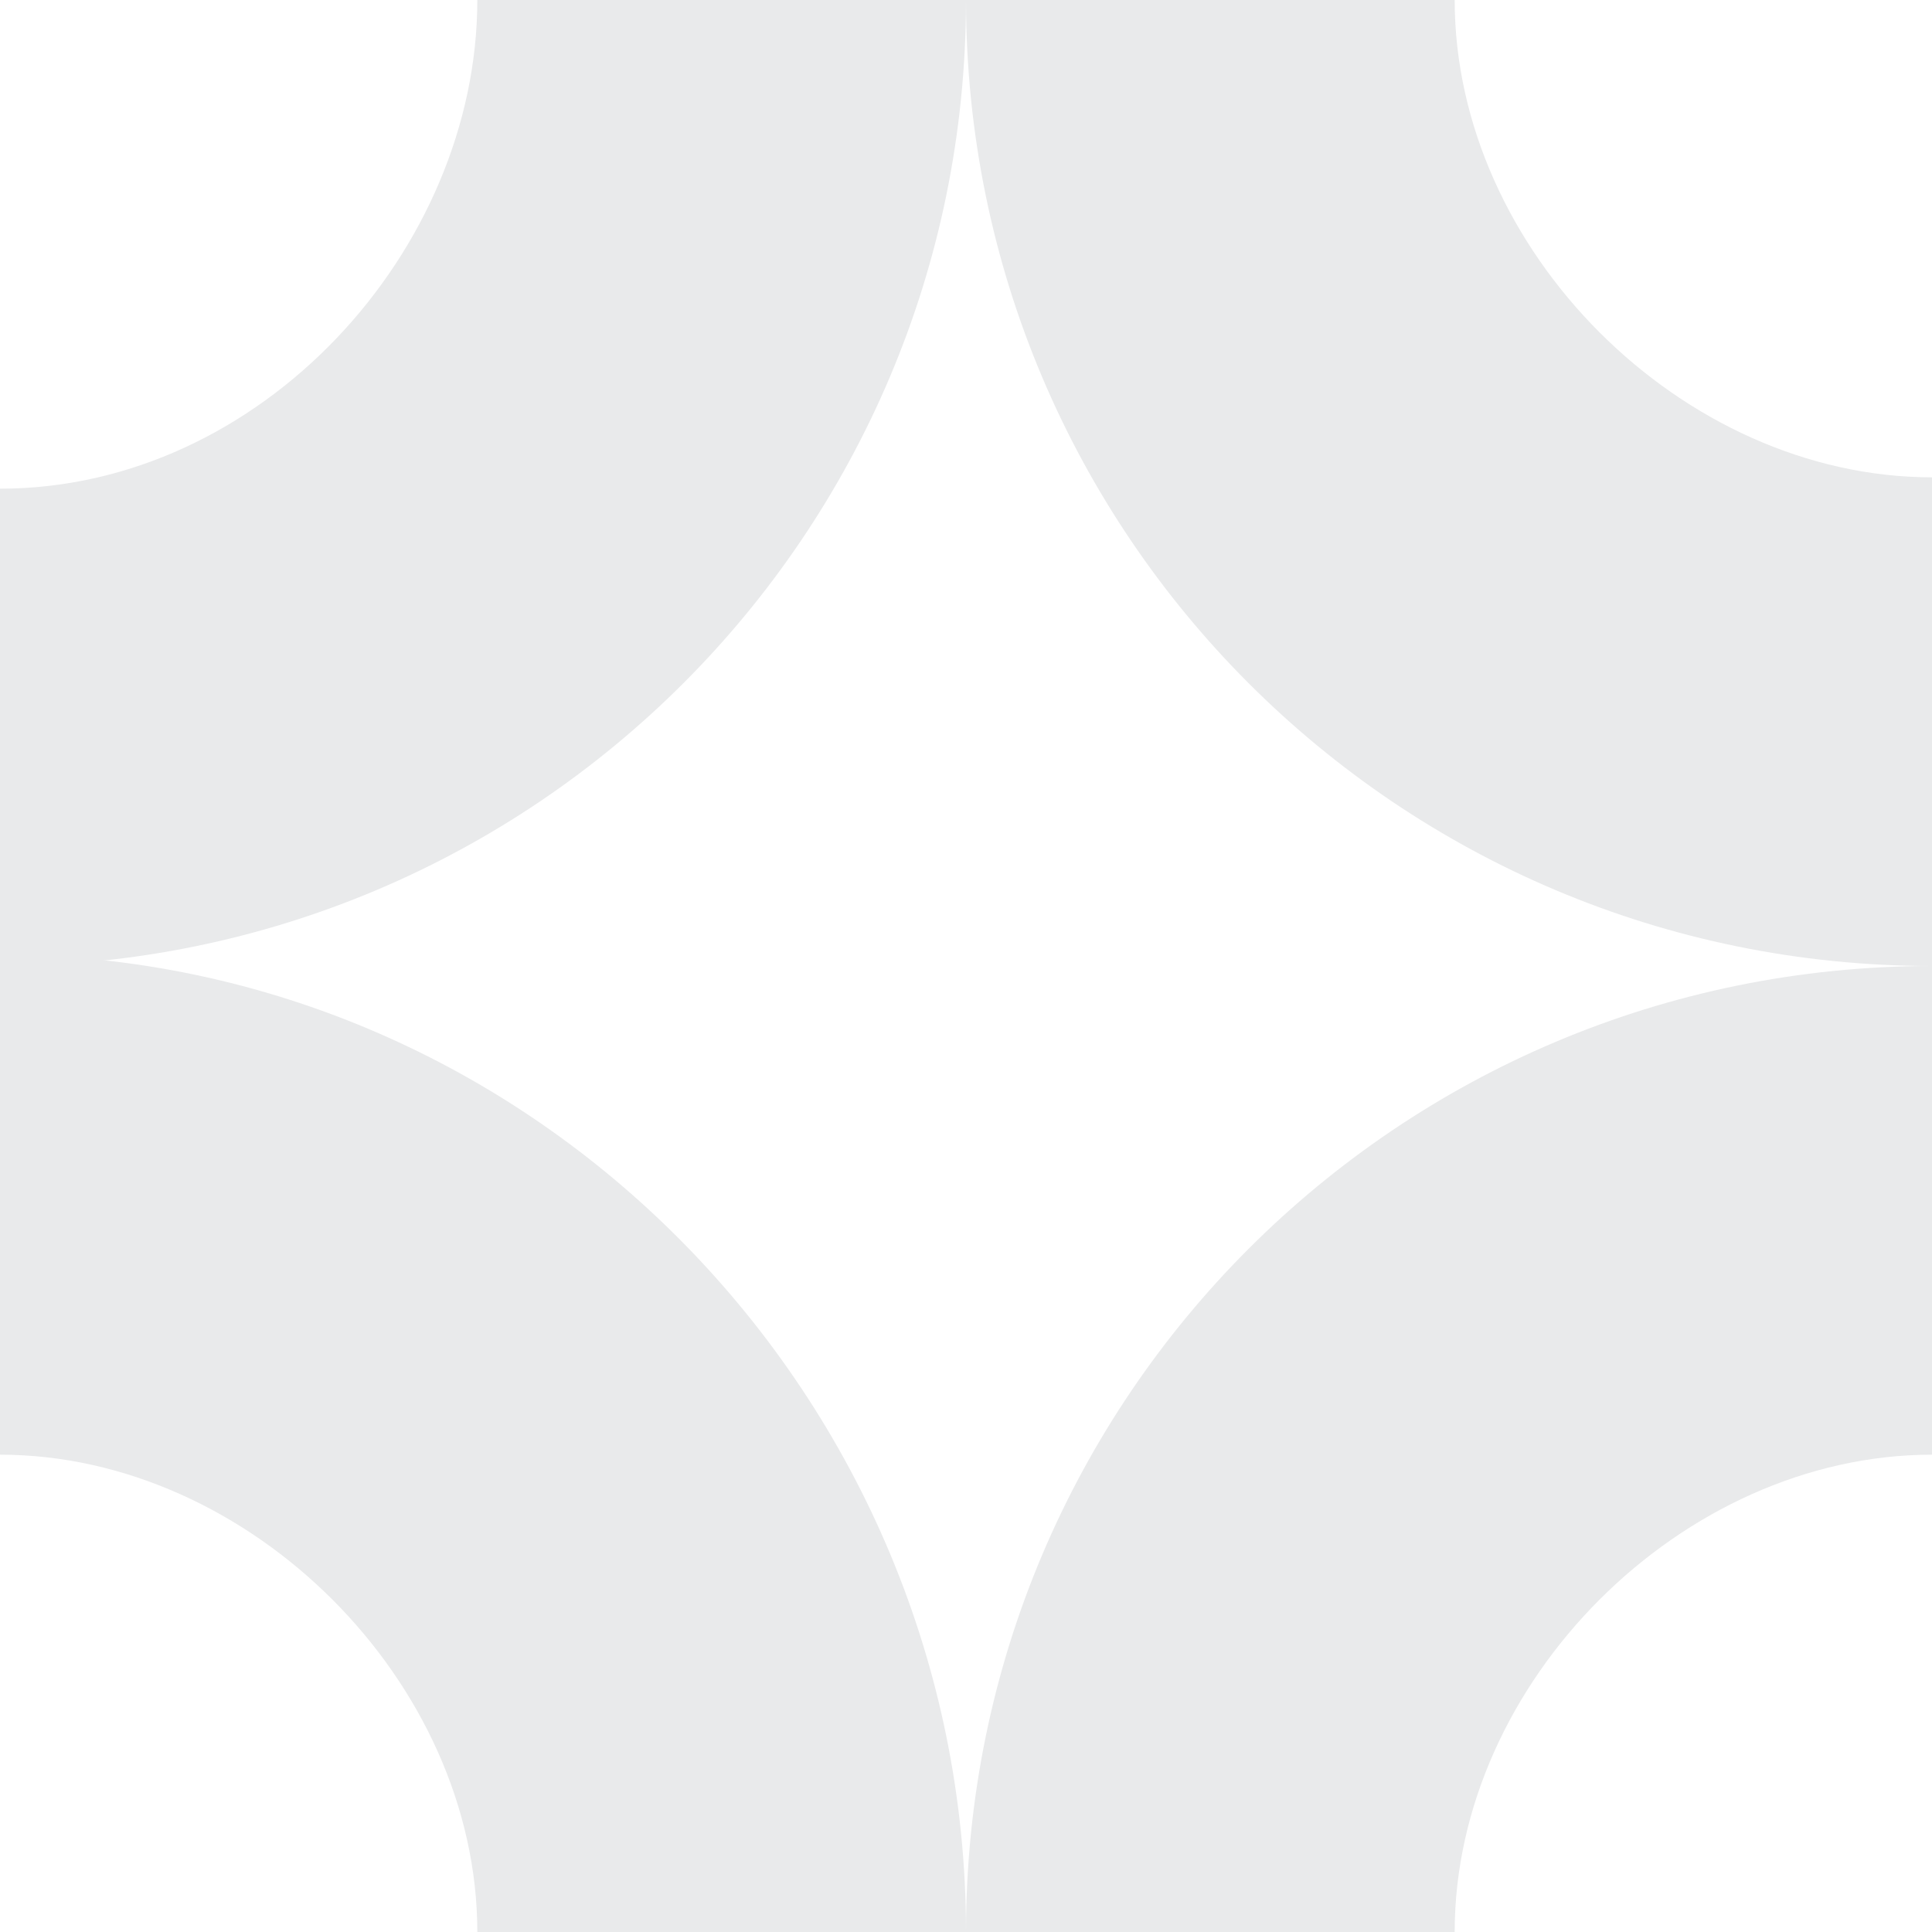
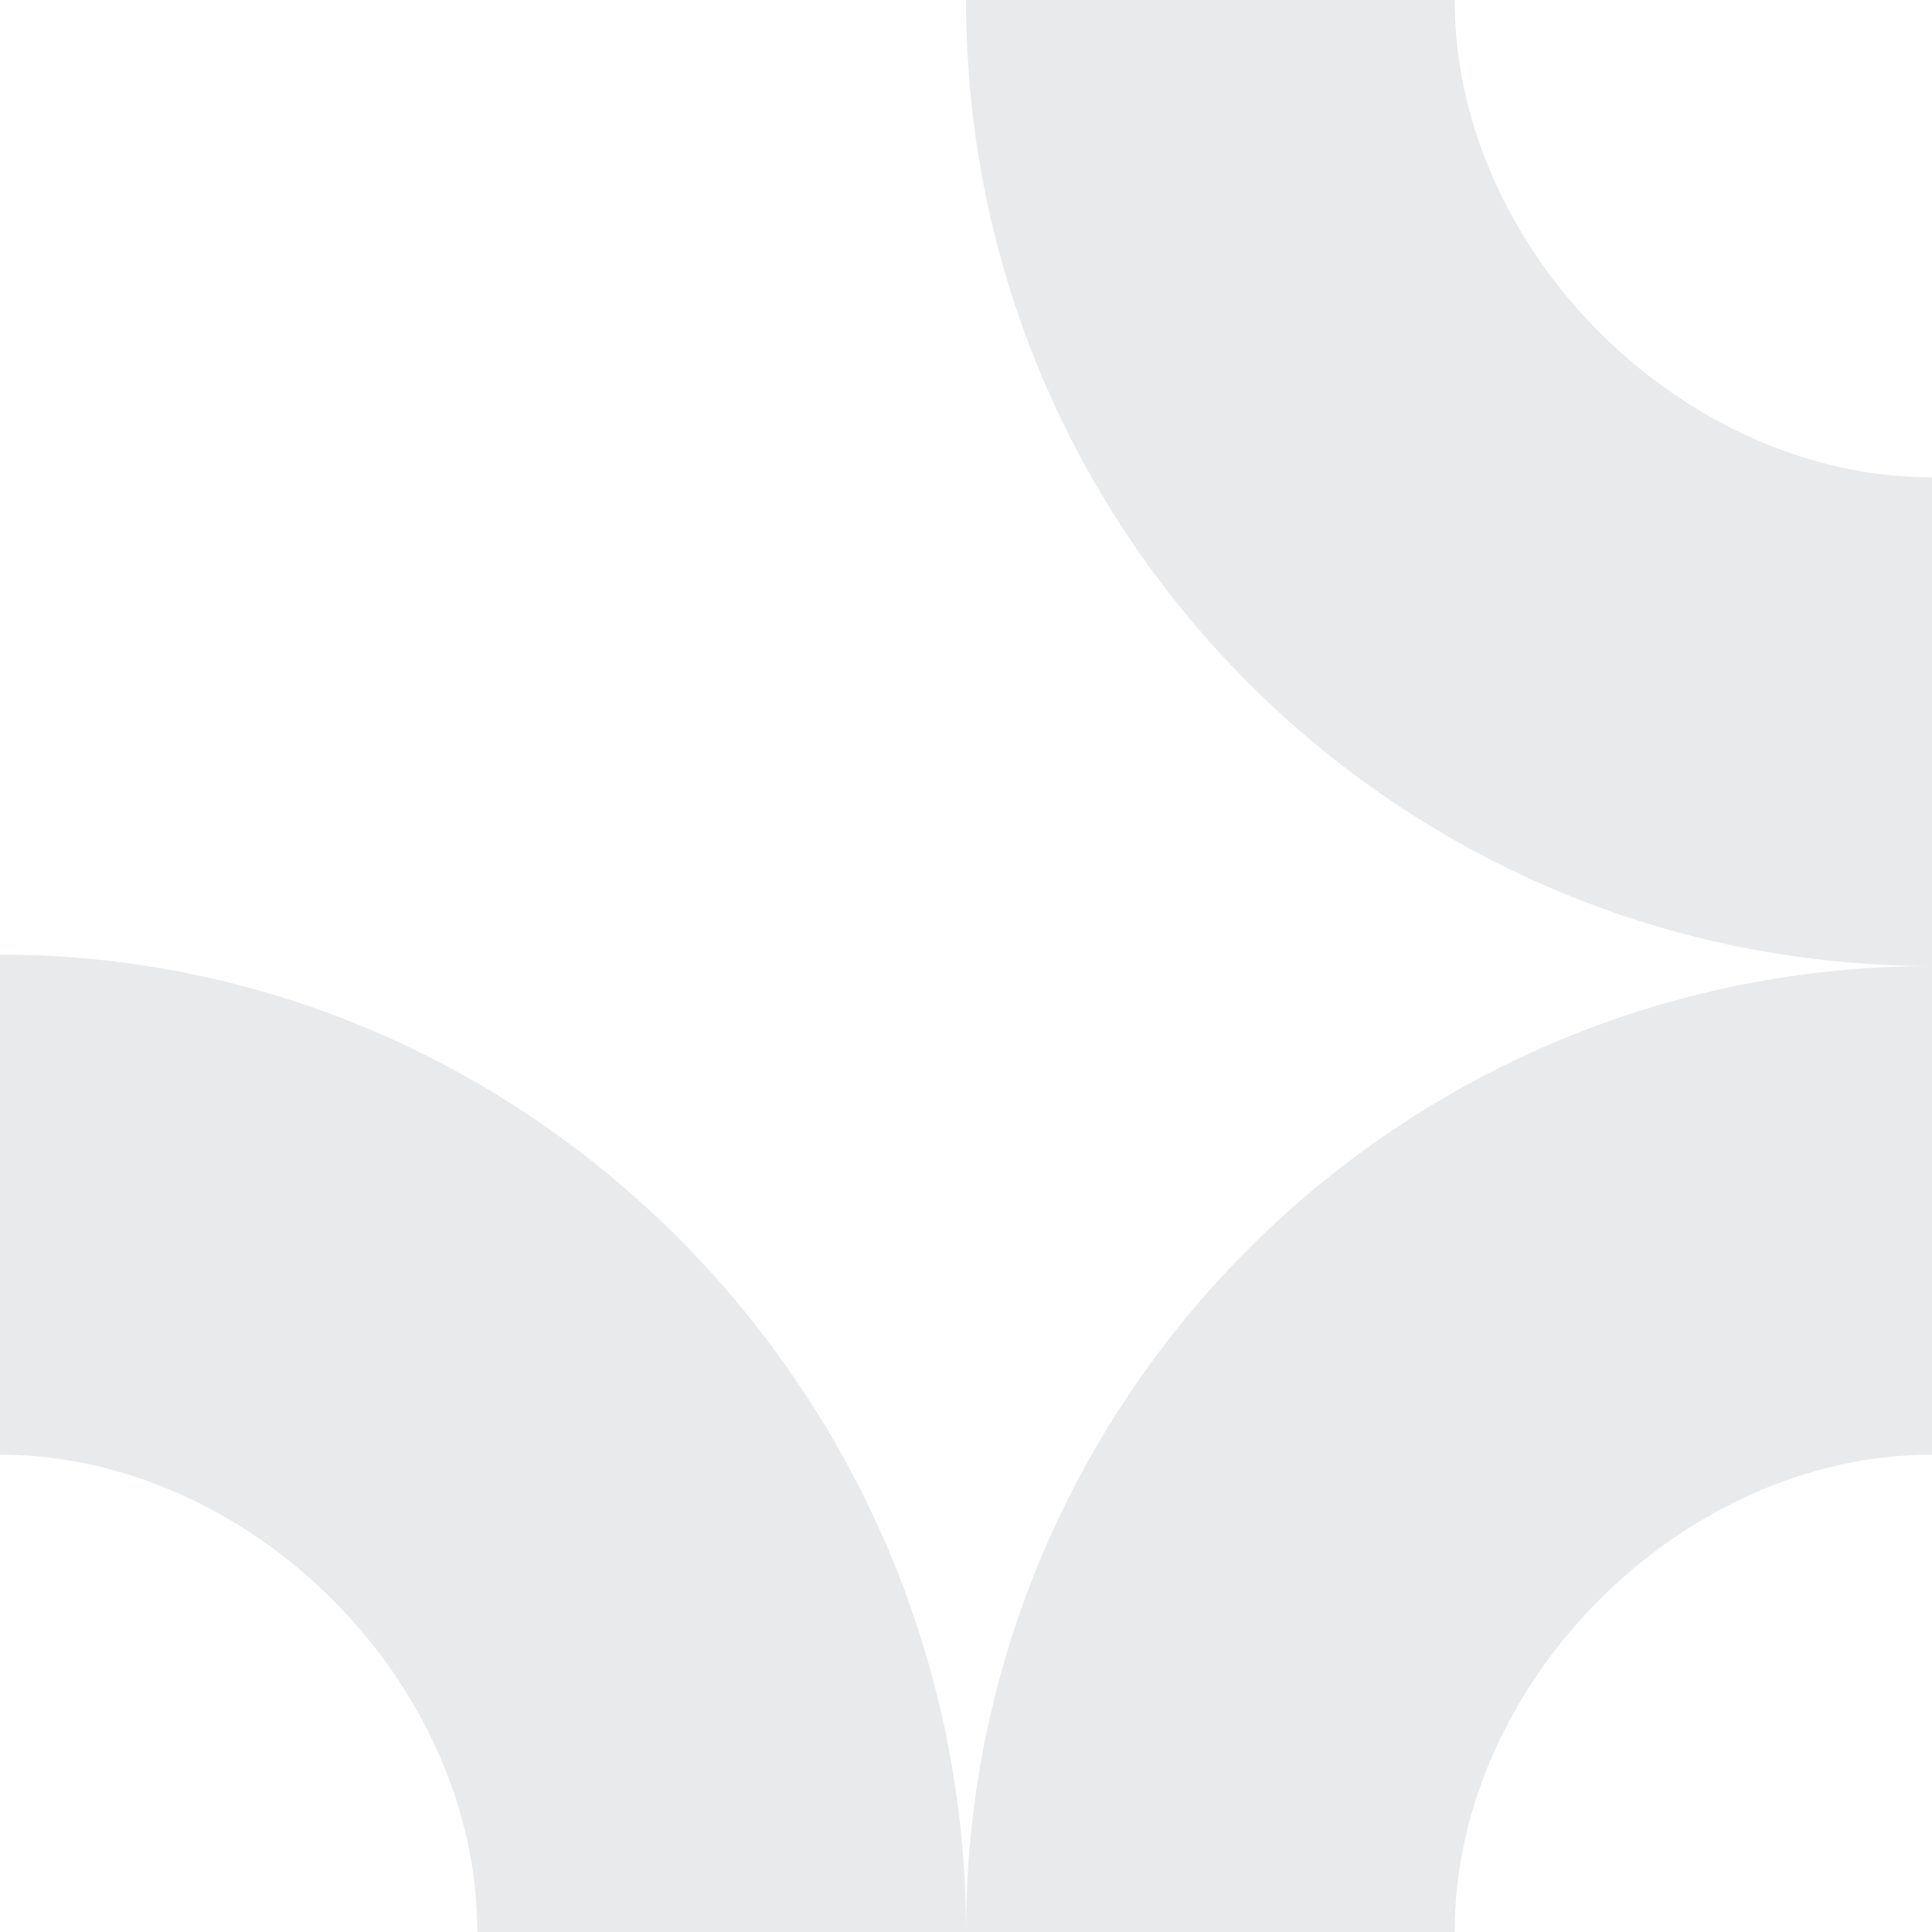
<svg xmlns="http://www.w3.org/2000/svg" id="Layer_1" x="0px" y="0px" viewBox="0 0 17 17" style="enable-background:new 0 0 17 17;" xml:space="preserve">
  <style type="text/css"> .st0{fill-rule:evenodd;clip-rule:evenodd;fill:#E9EAEB;} </style>
  <g>
    <g>
      <path class="st0" d="M17-4.2c-2.2,0-4.2,2-4.2,4.2s2,4.2,4.2,4.2s4.2-2,4.2-4.2C21.3-2.2,19.2-4.2,17-4.2z M17-8.5 c-4.7,0-8.5,3.8-8.5,8.5s3.8,8.5,8.5,8.5s8.5-3.8,8.5-8.5S21.7-8.5,17-8.5z" />
    </g>
    <g>
      <path class="st0" d="M17,21.2c-2.2,0-4.2-2-4.2-4.2s2-4.2,4.2-4.2s4.2,2,4.2,4.2S19.2,21.2,17,21.2z M17,25.5 c-4.7,0-8.5-3.8-8.5-8.5s3.8-8.5,8.5-8.5s8.5,3.8,8.5,8.5S21.7,25.5,17,25.5z" />
    </g>
    <g>
      <path class="st0" d="M0,21.2c2.2,0,4.2-2,4.2-4.2s-2-4.2-4.2-4.2s-4.2,2-4.2,4.2S-2.2,21.2,0,21.2z M0,25.5c4.7,0,8.5-3.8,8.5-8.5 S4.7,8.4,0,8.4s-8.5,3.8-8.5,8.5S-4.7,25.5,0,25.5z" />
    </g>
    <g>
-       <path class="st0" d="M0-4.2c2.2,0,4.2,2,4.2,4.2S2.3,4.3,0,4.3c-2.2,0-4.2-2-4.2-4.2C-4.2-2.2-2.2-4.2,0-4.2z M0-8.5 c4.7,0,8.5,3.8,8.5,8.5S4.7,8.5,0,8.5S-8.5,4.7-8.5,0S-4.7-8.5,0-8.5z" />
-     </g>
+       </g>
  </g>
</svg>